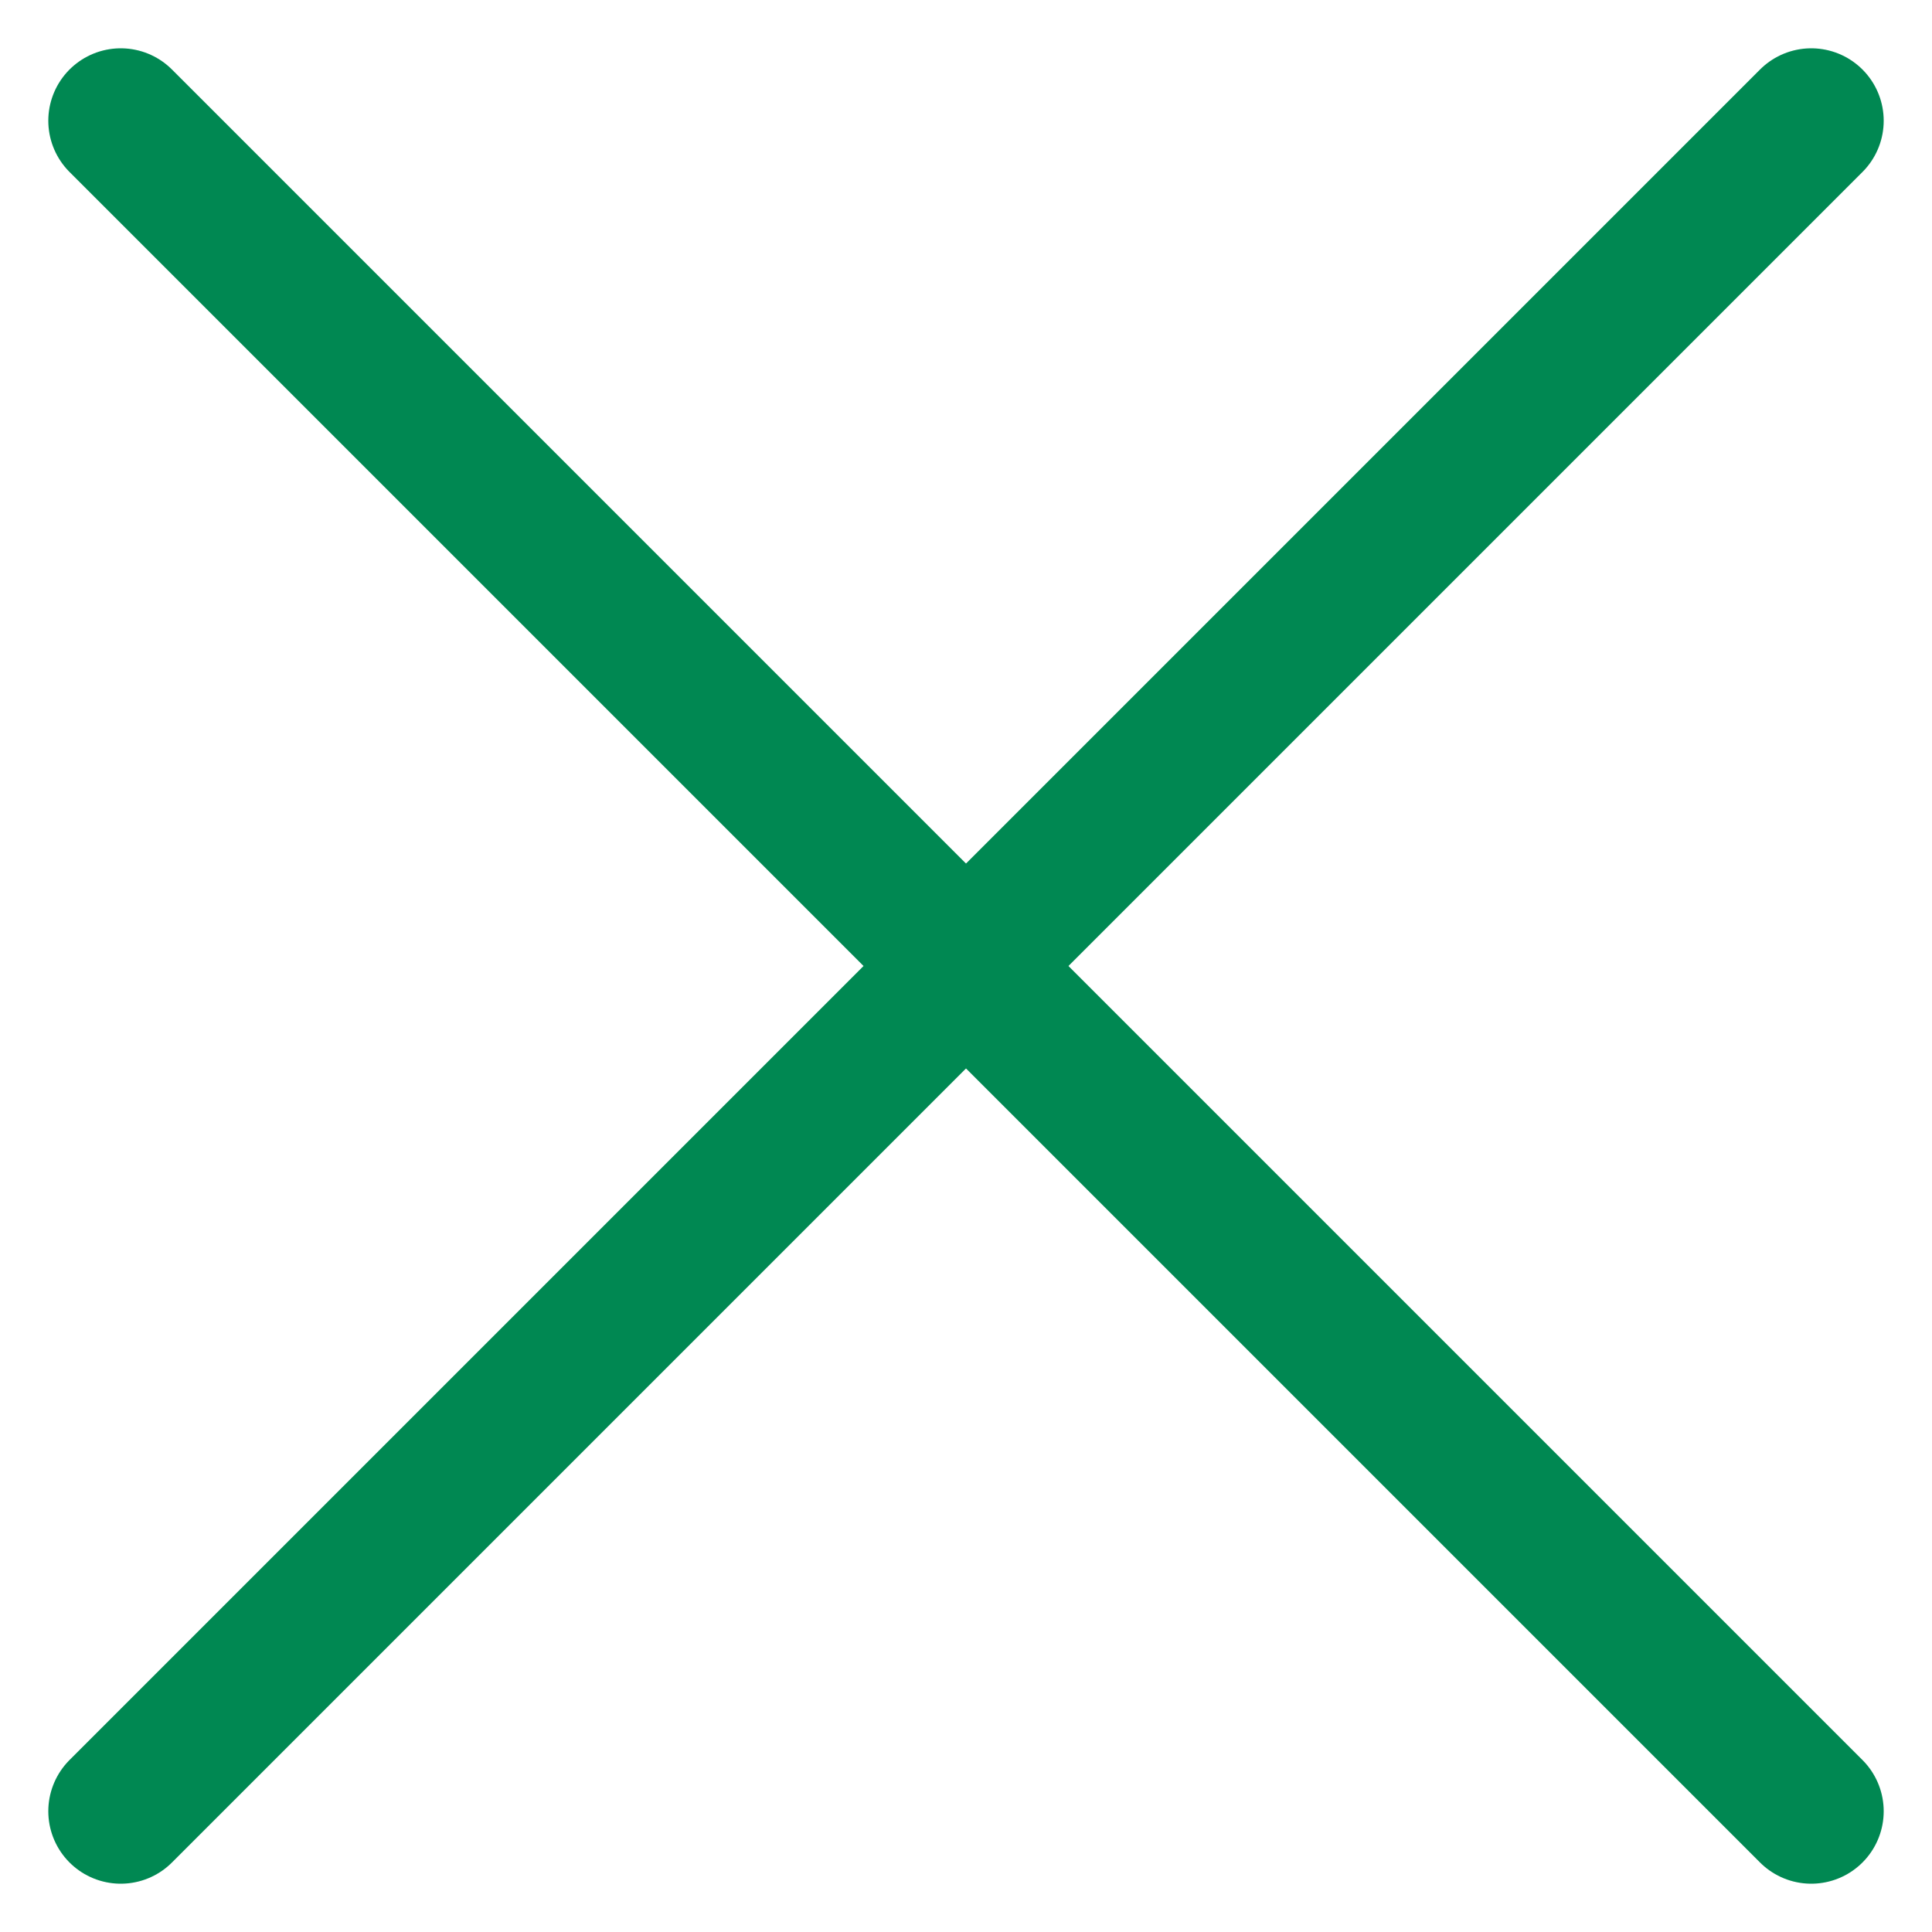
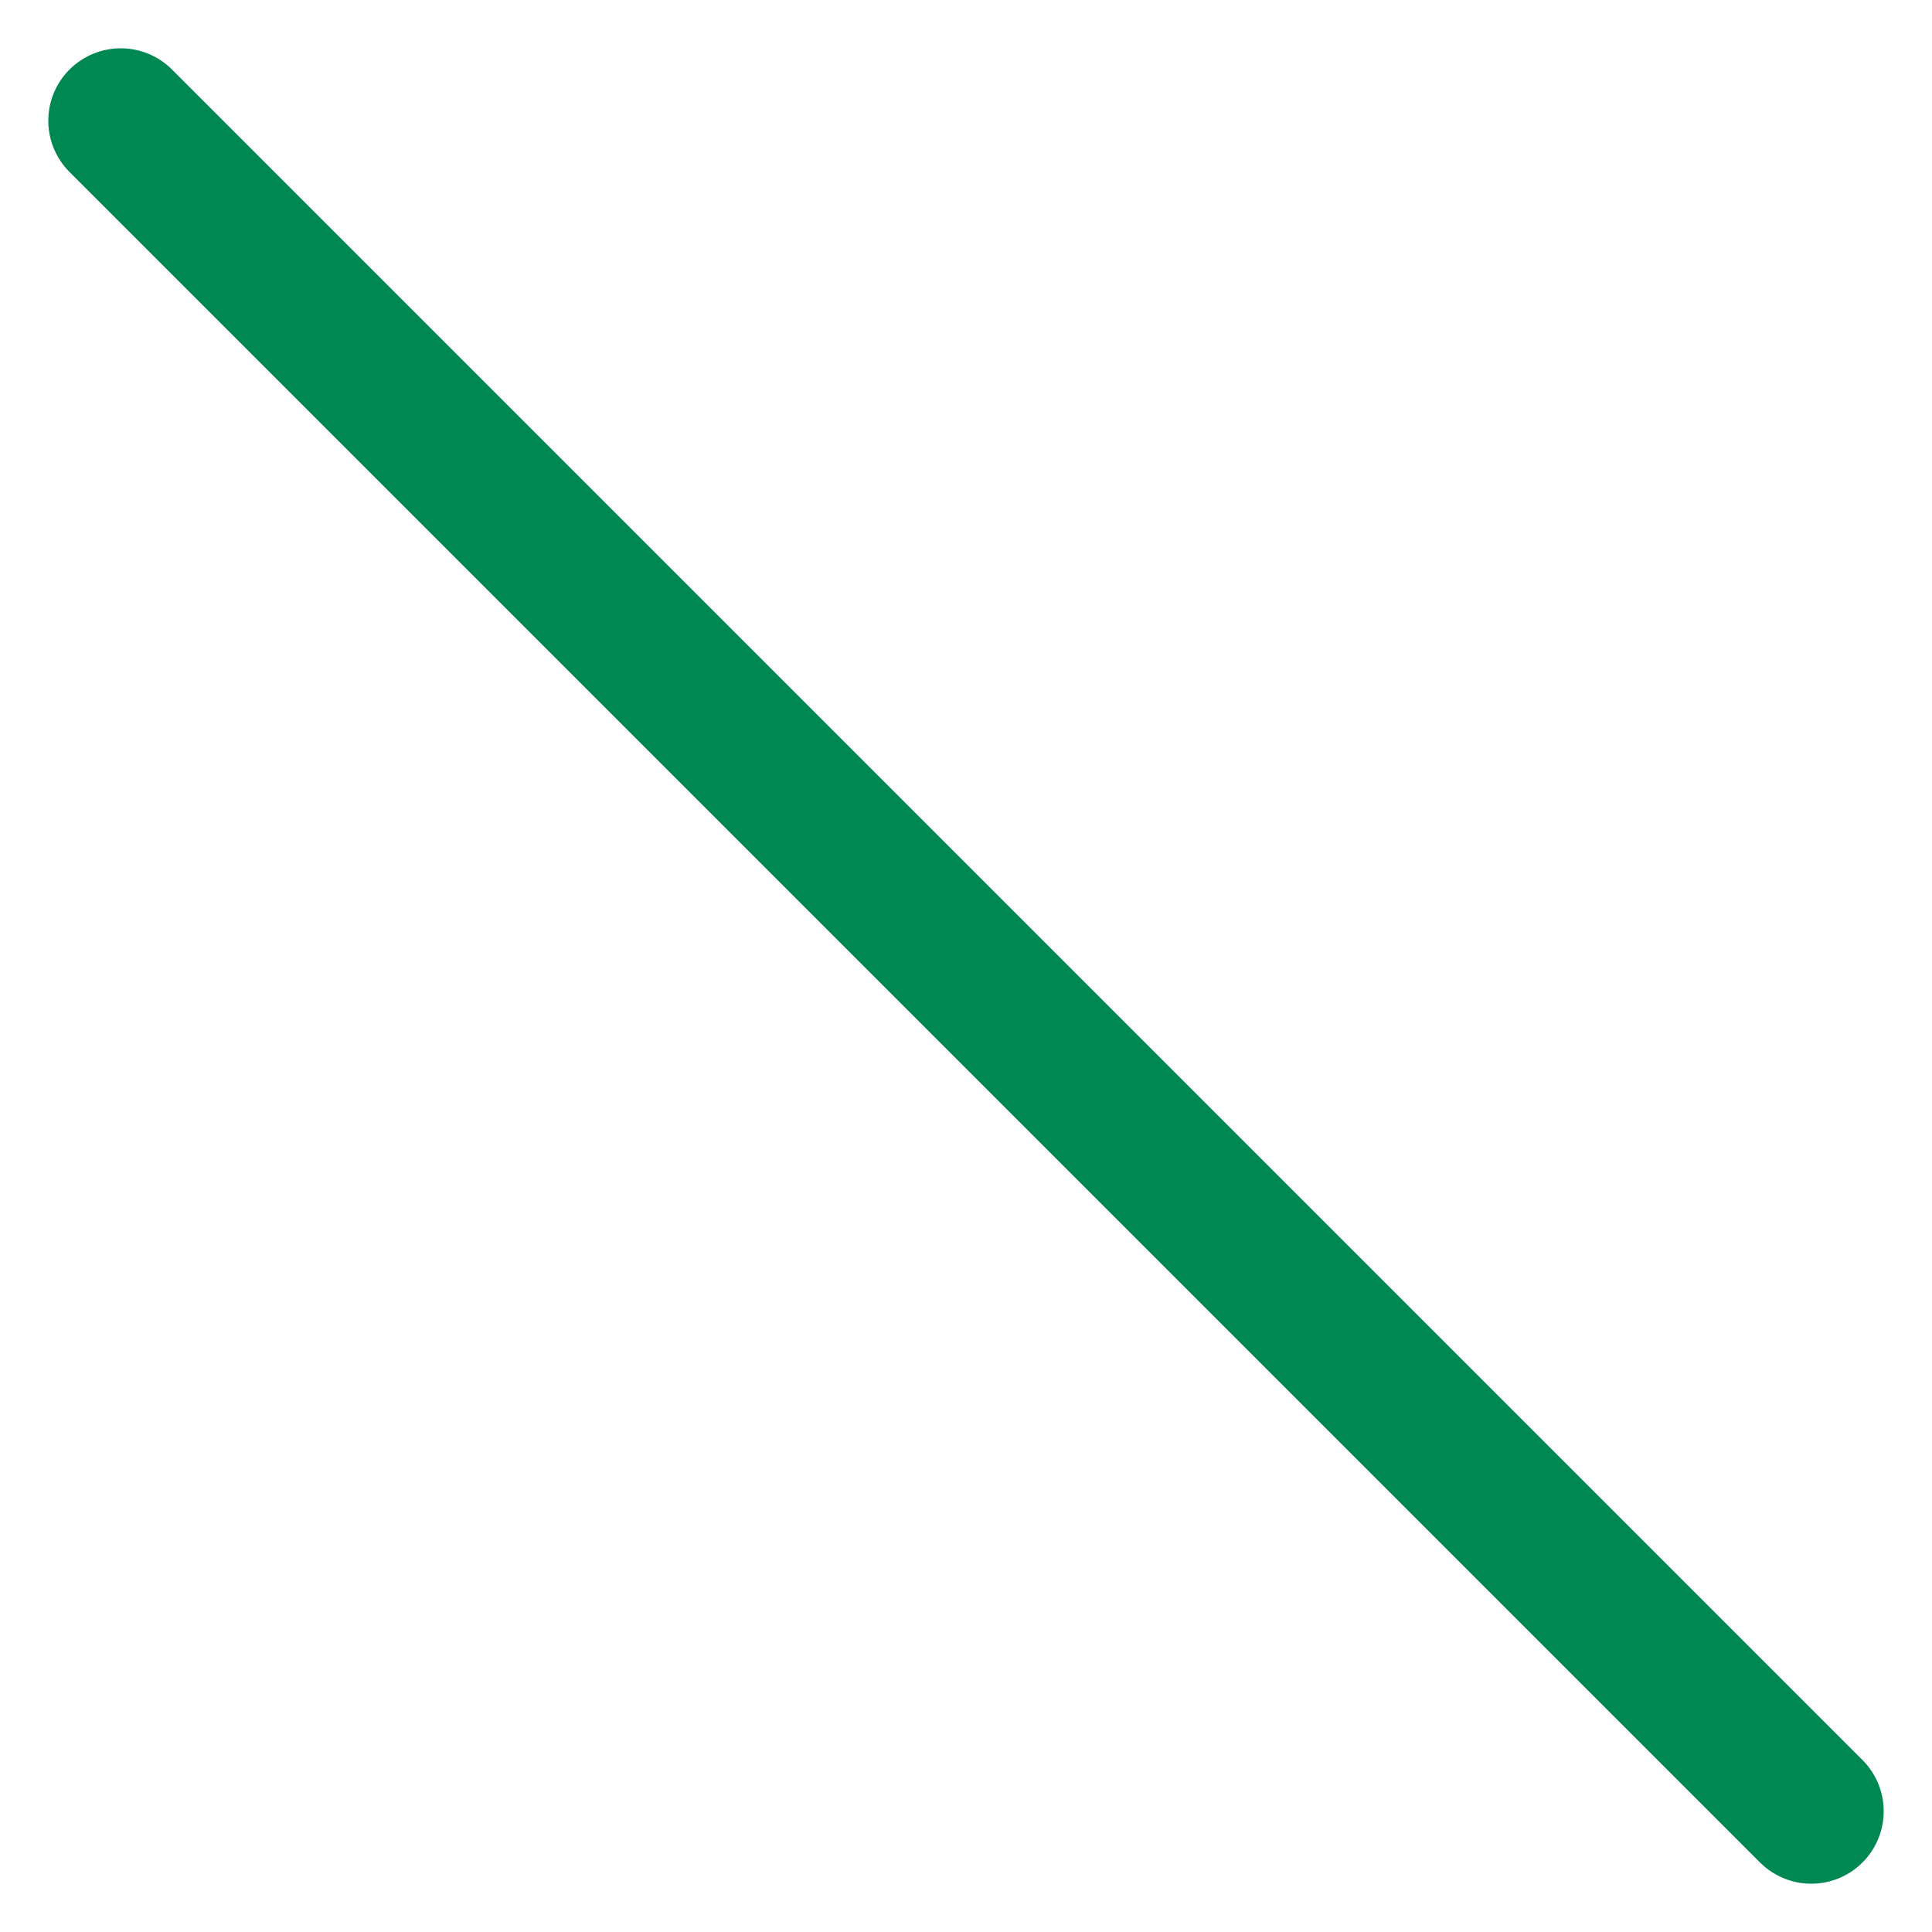
<svg xmlns="http://www.w3.org/2000/svg" width="20" height="20" viewBox="0 0 20 20" fill="none">
-   <path d="M18.75 1.25L1.25 18.75" stroke="#008852" stroke-width="1.5" stroke-linecap="round" />
  <path d="M1.25 1.25L18.75 18.75" stroke="#008852" stroke-width="1.5" stroke-linecap="round" />
</svg>